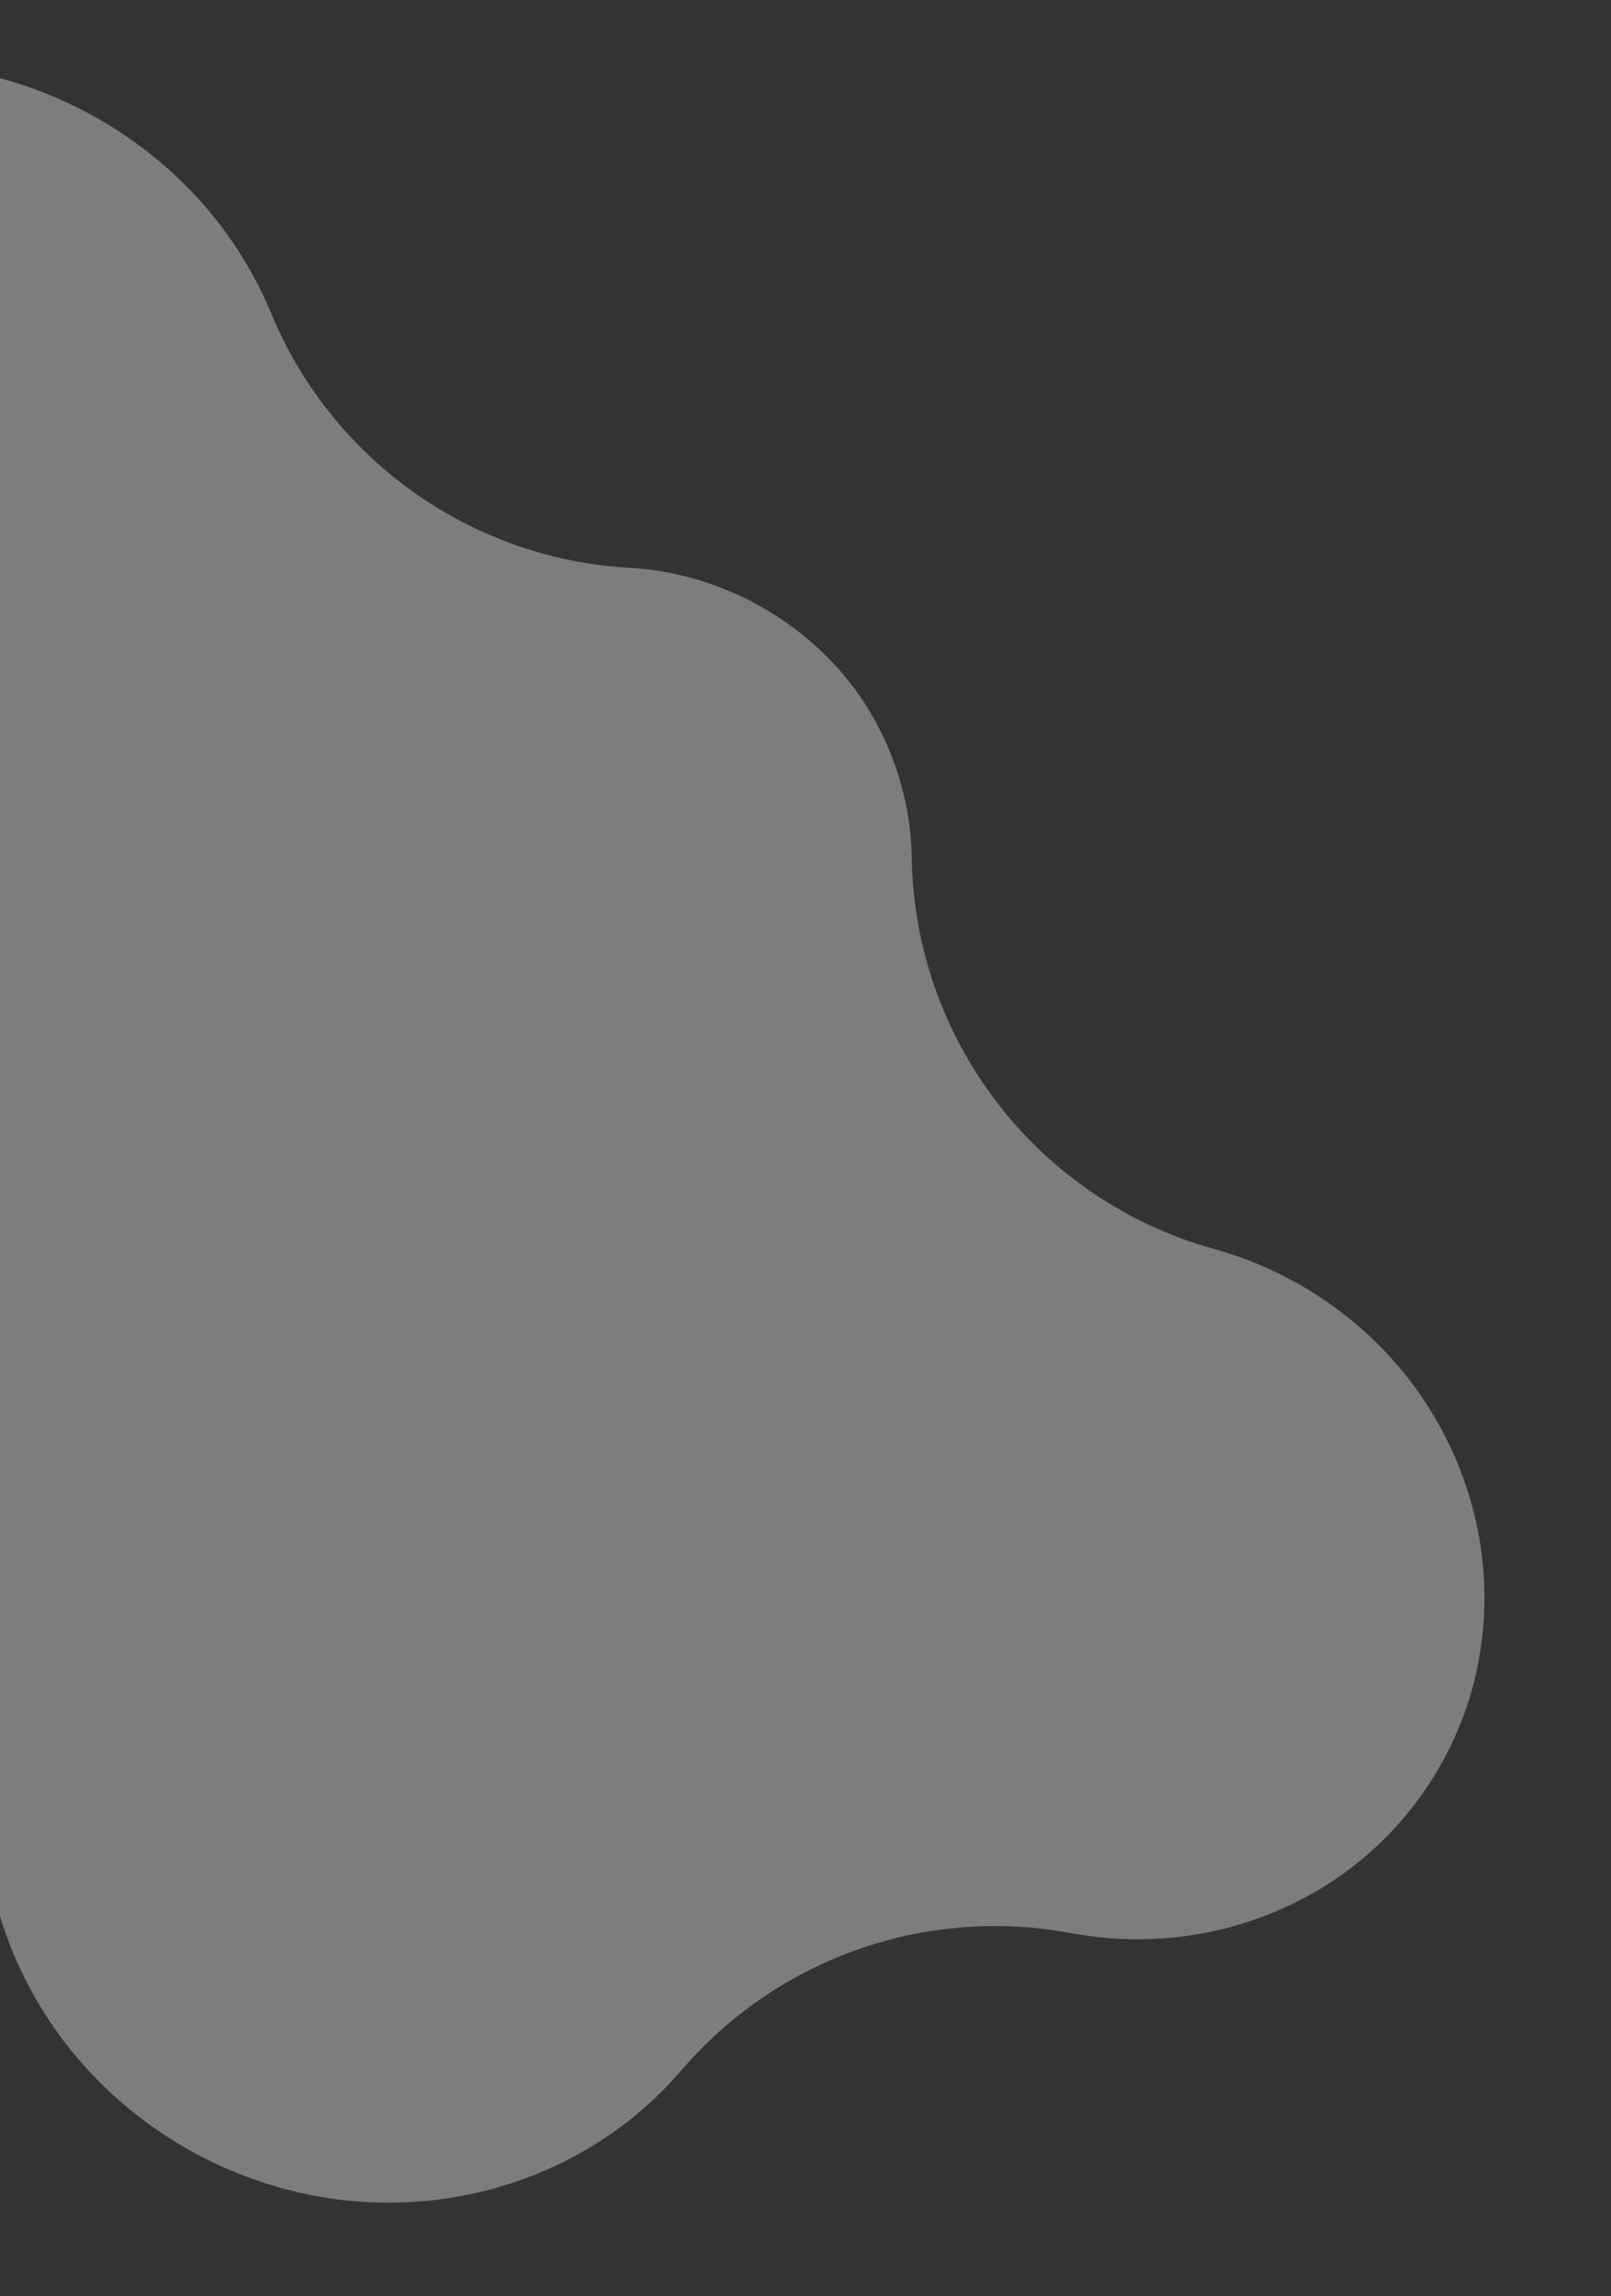
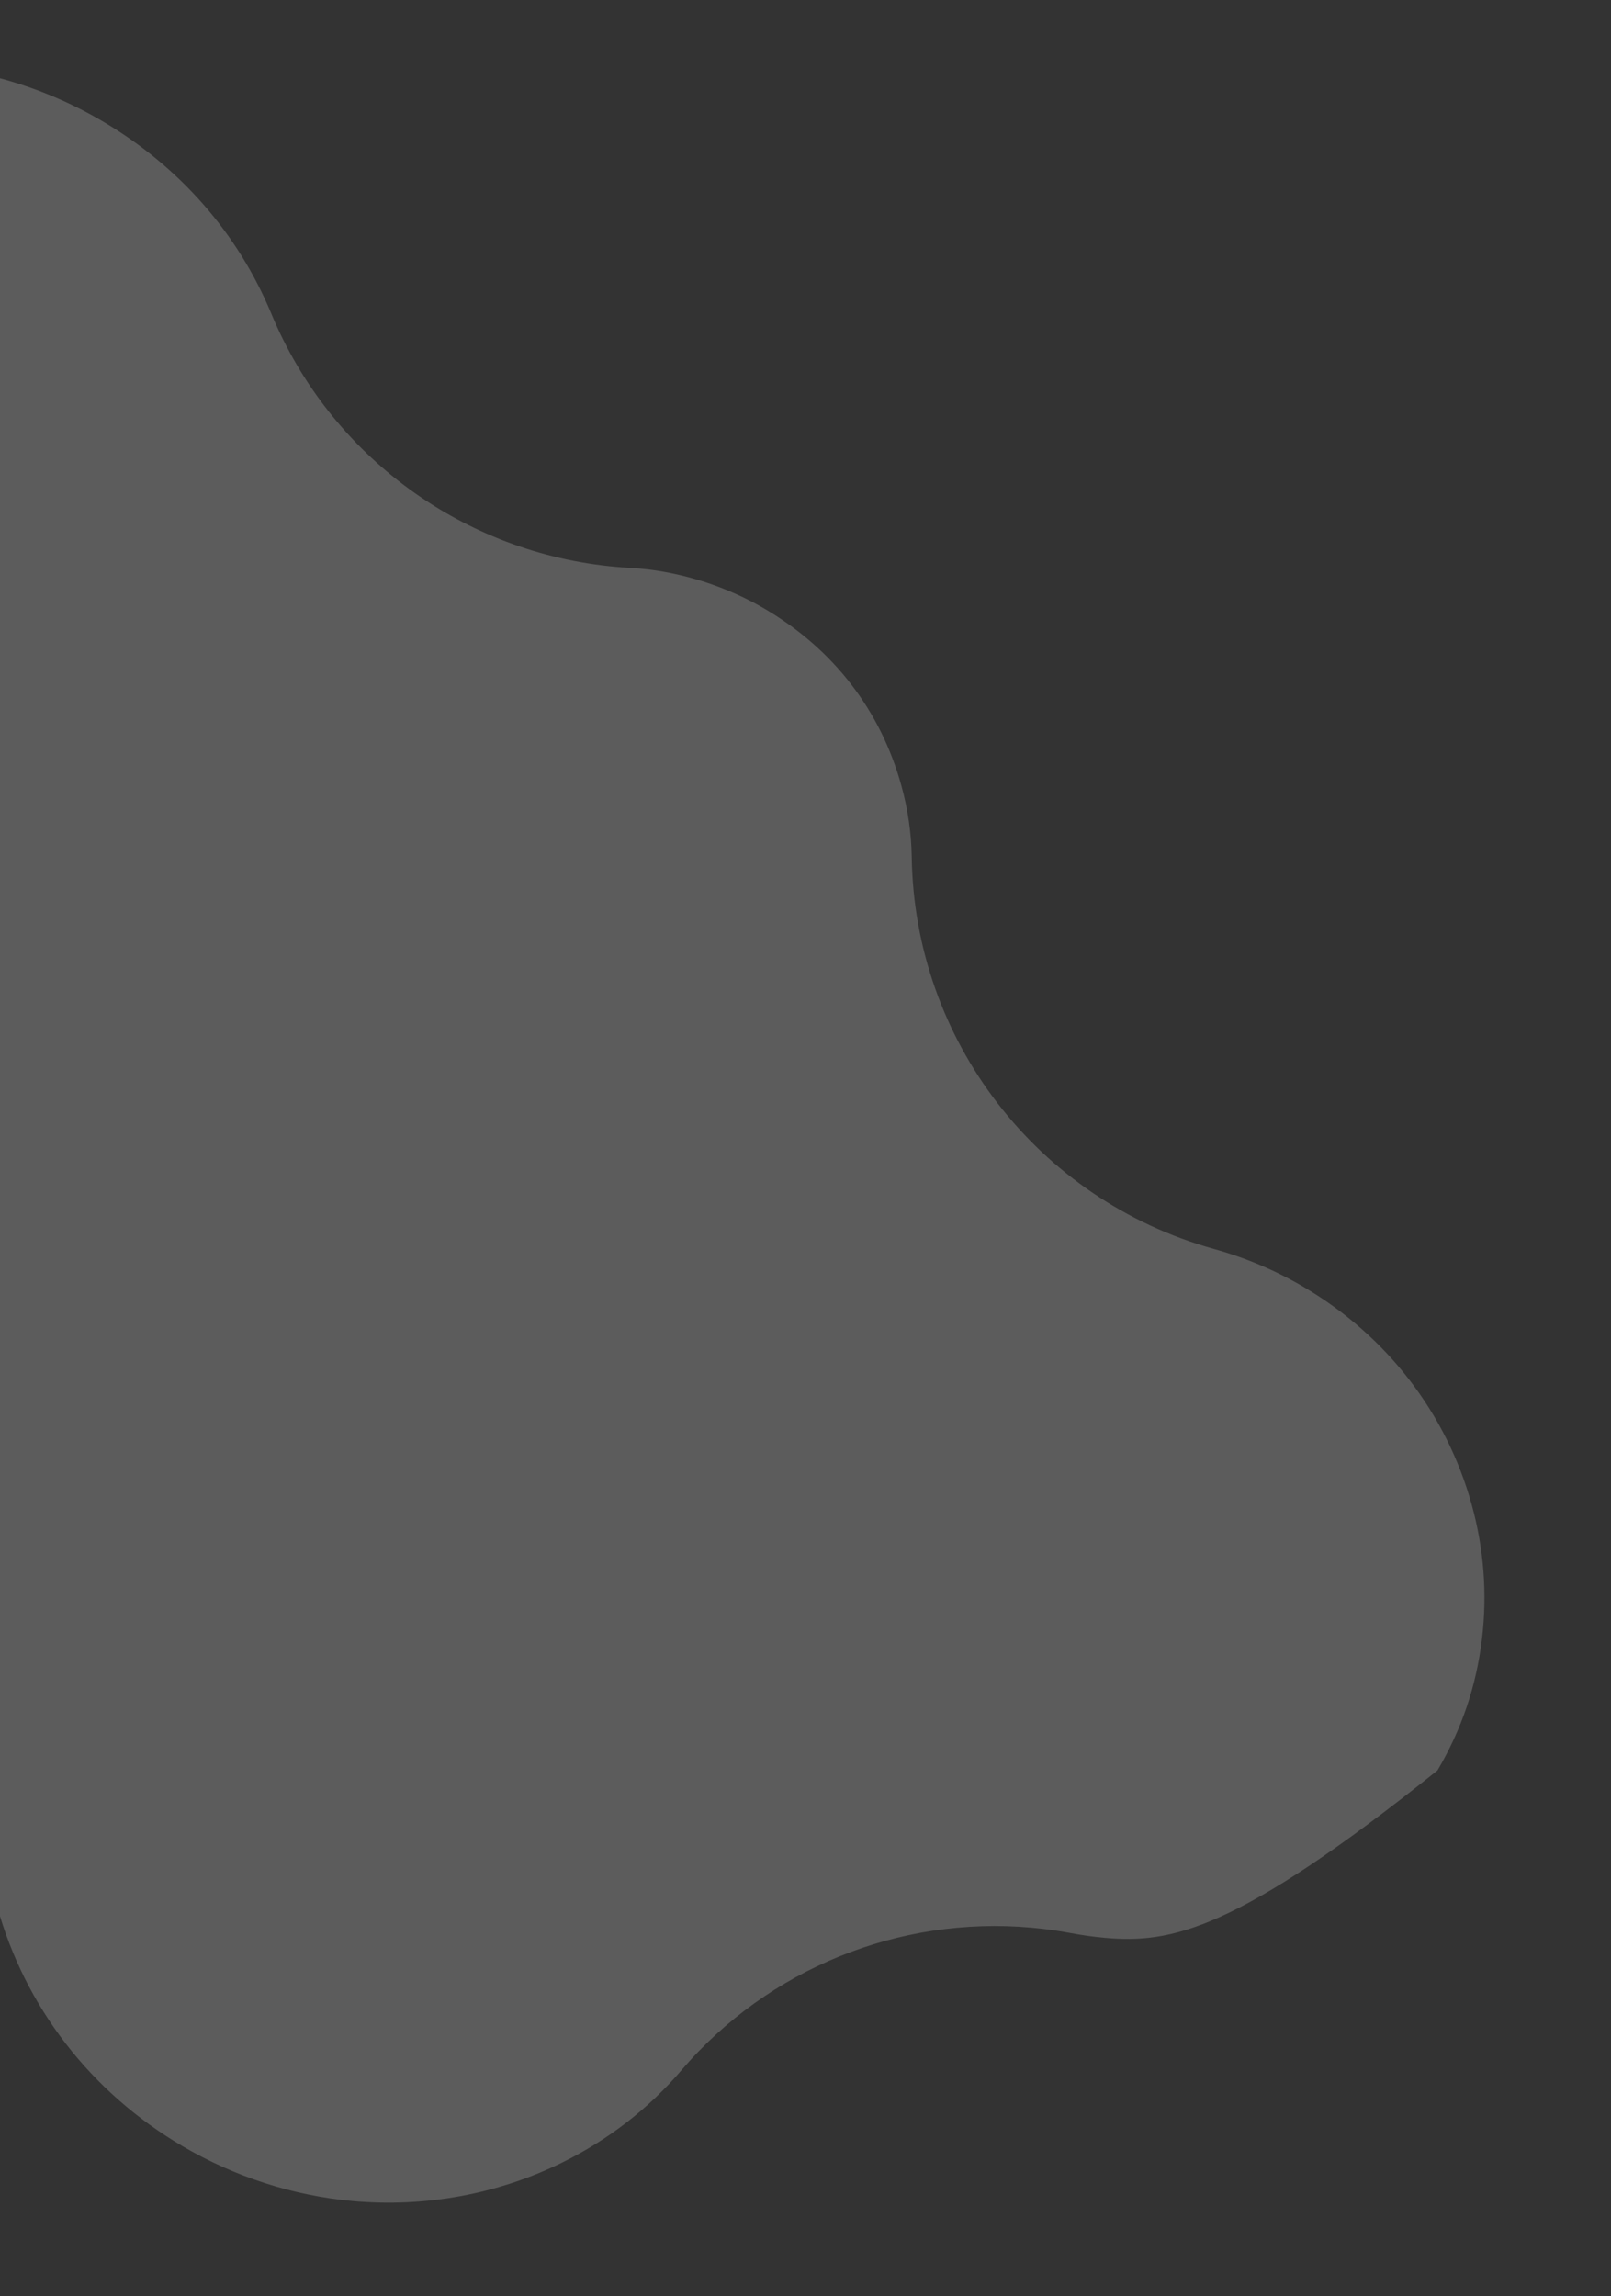
<svg xmlns="http://www.w3.org/2000/svg" width="475" height="677" viewBox="0 0 475 677" fill="none">
  <rect x="0" y="0" width="475" height="677" fill="#333333" stroke="none" />
-   <path d="M-20.179 19.482C-2.612 21.04 14.812 26.654 30.217 35.742C52.945 49.13 70.146 68.759 80.012 92.511C97.417 134.474 136.668 163.146 181.671 167.136C182.997 167.254 184.338 167.358 185.684 167.42C186.642 167.476 187.613 167.548 188.568 167.633C201.302 168.762 214.464 173.006 225.622 179.588C245.74 191.438 259.61 209.419 265.751 231.575C267.69 238.563 268.713 245.656 268.823 252.683C269.607 306.731 305.891 353.79 357.941 368.255C367.297 370.853 376.203 374.634 384.411 379.474C408.886 393.895 426.456 416.662 433.914 443.579C437.527 456.64 438.554 470.017 436.948 483.276C435.267 497.204 430.983 509.866 423.842 522.001C413.911 538.865 399.332 552.382 381.675 561.069C364.499 569.525 345.169 573.089 325.805 571.372C322.482 571.077 319.104 570.605 315.768 569.978C311.866 569.244 307.947 568.71 304.054 568.365C265.154 564.916 226.633 580.38 200.902 610.423C191.172 621.782 179.337 630.942 165.737 637.63C146.788 646.95 125.471 650.884 104.111 648.99C86.543 647.432 69.119 641.818 53.714 632.731C26.725 616.836 7.351 591.723 -0.867 562.035C-2.946 554.517 -4.266 546.88 -4.789 539.328C-7.766 496.229 -33.328 457.914 -71.991 438.669C-74.345 437.497 -76.662 436.241 -78.888 434.923C-104.182 420.012 -122.359 396.472 -130.065 368.627C-130.423 367.315 -130.767 366.005 -131.068 364.699C-140.102 326.713 -166.814 295.371 -202.868 280.412C-206.681 278.838 -210.368 276.987 -213.838 274.953C-233.97 263.089 -247.855 245.12 -253.982 222.965C-256.966 212.204 -257.77 201.665 -256.458 190.752C-255.097 179.456 -251.627 169.181 -245.84 159.341C-237.786 145.661 -225.964 134.703 -211.644 127.662C-206.835 125.299 -201.764 123.376 -196.566 121.967C-167.466 114.051 -142.334 95.616 -126.042 70.229C-115.219 53.359 -99.912 39.733 -81.803 30.813C-62.855 21.493 -41.552 17.559 -20.177 19.454L-20.179 19.482Z" fill="white" fill-opacity="0.2" />
-   <path d="M-20.179 19.482C-2.612 21.04 14.812 26.654 30.217 35.742C52.945 49.13 70.146 68.759 80.012 92.511C97.417 134.474 136.668 163.146 181.671 167.136C182.997 167.254 184.338 167.358 185.684 167.42C186.642 167.476 187.613 167.548 188.568 167.633C201.302 168.762 214.464 173.006 225.622 179.588C245.74 191.438 259.61 209.419 265.751 231.575C267.69 238.563 268.713 245.656 268.823 252.683C269.607 306.731 305.891 353.79 357.941 368.255C367.297 370.853 376.203 374.634 384.411 379.474C408.886 393.895 426.456 416.662 433.914 443.579C437.527 456.64 438.554 470.017 436.948 483.276C435.267 497.204 430.983 509.866 423.842 522.001C413.911 538.865 399.332 552.382 381.675 561.069C364.499 569.525 345.169 573.089 325.805 571.372C322.482 571.077 319.104 570.605 315.768 569.978C311.866 569.244 307.947 568.71 304.054 568.365C265.154 564.916 226.633 580.38 200.902 610.423C191.172 621.782 179.337 630.942 165.737 637.63C146.788 646.95 125.471 650.884 104.111 648.99C86.543 647.432 69.119 641.818 53.714 632.731C26.725 616.836 7.351 591.723 -0.867 562.035C-2.946 554.517 -4.266 546.88 -4.789 539.328C-7.766 496.229 -33.328 457.914 -71.991 438.669C-74.345 437.497 -76.662 436.241 -78.888 434.923C-104.182 420.012 -122.359 396.472 -130.065 368.627C-130.423 367.315 -130.767 366.005 -131.068 364.699C-140.102 326.713 -166.814 295.371 -202.868 280.412C-206.681 278.838 -210.368 276.987 -213.838 274.953C-233.97 263.089 -247.855 245.12 -253.982 222.965C-256.966 212.204 -257.77 201.665 -256.458 190.752C-255.097 179.456 -251.627 169.181 -245.84 159.341C-237.786 145.661 -225.964 134.703 -211.644 127.662C-206.835 125.299 -201.764 123.376 -196.566 121.967C-167.466 114.051 -142.334 95.616 -126.042 70.229C-115.219 53.359 -99.912 39.733 -81.803 30.813C-62.855 21.493 -41.552 17.559 -20.177 19.454L-20.179 19.482Z" fill="white" fill-opacity="0.2" />
+   <path d="M-20.179 19.482C-2.612 21.04 14.812 26.654 30.217 35.742C52.945 49.13 70.146 68.759 80.012 92.511C97.417 134.474 136.668 163.146 181.671 167.136C182.997 167.254 184.338 167.358 185.684 167.42C186.642 167.476 187.613 167.548 188.568 167.633C201.302 168.762 214.464 173.006 225.622 179.588C245.74 191.438 259.61 209.419 265.751 231.575C267.69 238.563 268.713 245.656 268.823 252.683C269.607 306.731 305.891 353.79 357.941 368.255C367.297 370.853 376.203 374.634 384.411 379.474C408.886 393.895 426.456 416.662 433.914 443.579C437.527 456.64 438.554 470.017 436.948 483.276C435.267 497.204 430.983 509.866 423.842 522.001C364.499 569.525 345.169 573.089 325.805 571.372C322.482 571.077 319.104 570.605 315.768 569.978C311.866 569.244 307.947 568.71 304.054 568.365C265.154 564.916 226.633 580.38 200.902 610.423C191.172 621.782 179.337 630.942 165.737 637.63C146.788 646.95 125.471 650.884 104.111 648.99C86.543 647.432 69.119 641.818 53.714 632.731C26.725 616.836 7.351 591.723 -0.867 562.035C-2.946 554.517 -4.266 546.88 -4.789 539.328C-7.766 496.229 -33.328 457.914 -71.991 438.669C-74.345 437.497 -76.662 436.241 -78.888 434.923C-104.182 420.012 -122.359 396.472 -130.065 368.627C-130.423 367.315 -130.767 366.005 -131.068 364.699C-140.102 326.713 -166.814 295.371 -202.868 280.412C-206.681 278.838 -210.368 276.987 -213.838 274.953C-233.97 263.089 -247.855 245.12 -253.982 222.965C-256.966 212.204 -257.77 201.665 -256.458 190.752C-255.097 179.456 -251.627 169.181 -245.84 159.341C-237.786 145.661 -225.964 134.703 -211.644 127.662C-206.835 125.299 -201.764 123.376 -196.566 121.967C-167.466 114.051 -142.334 95.616 -126.042 70.229C-115.219 53.359 -99.912 39.733 -81.803 30.813C-62.855 21.493 -41.552 17.559 -20.177 19.454L-20.179 19.482Z" fill="white" fill-opacity="0.2" />
</svg>